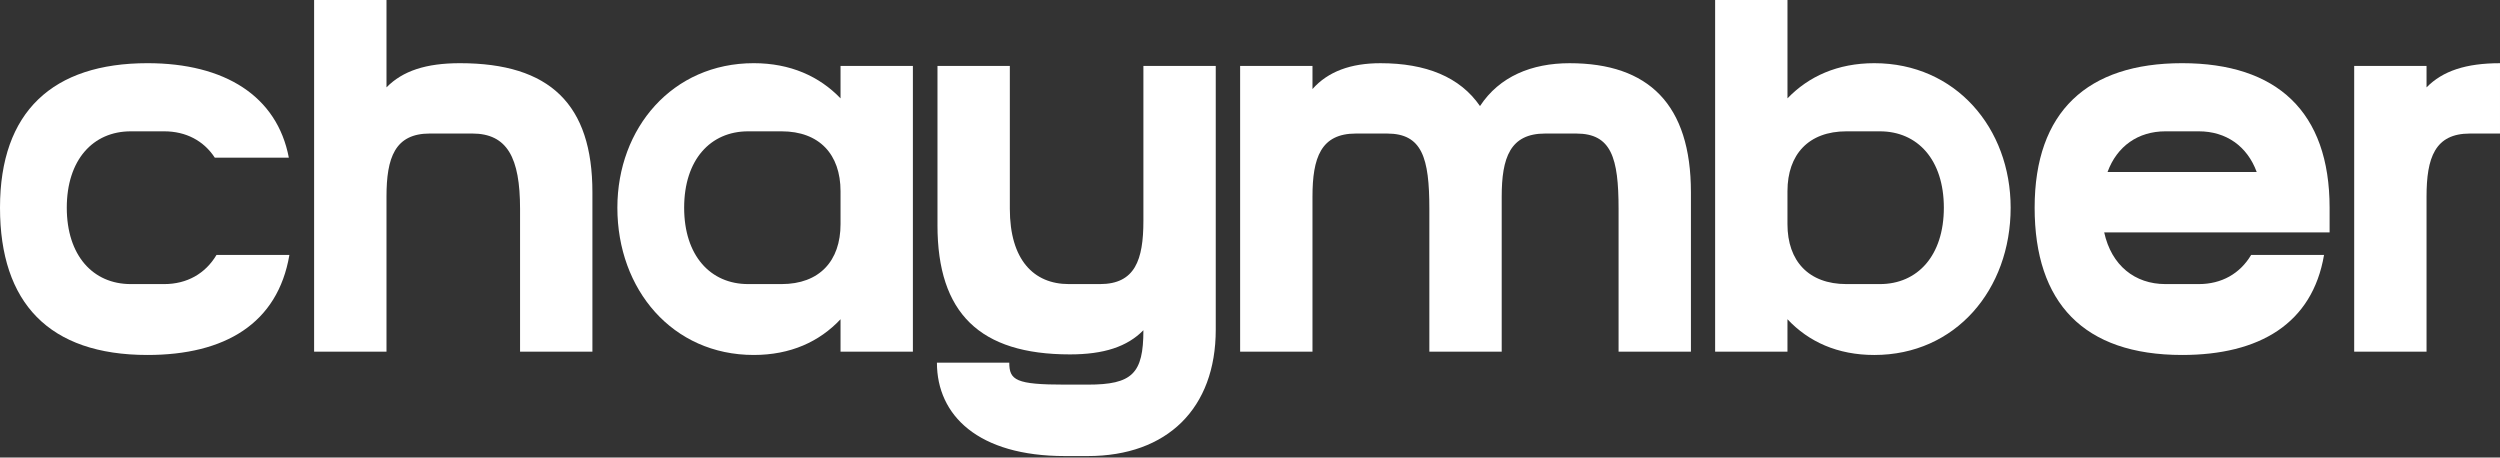
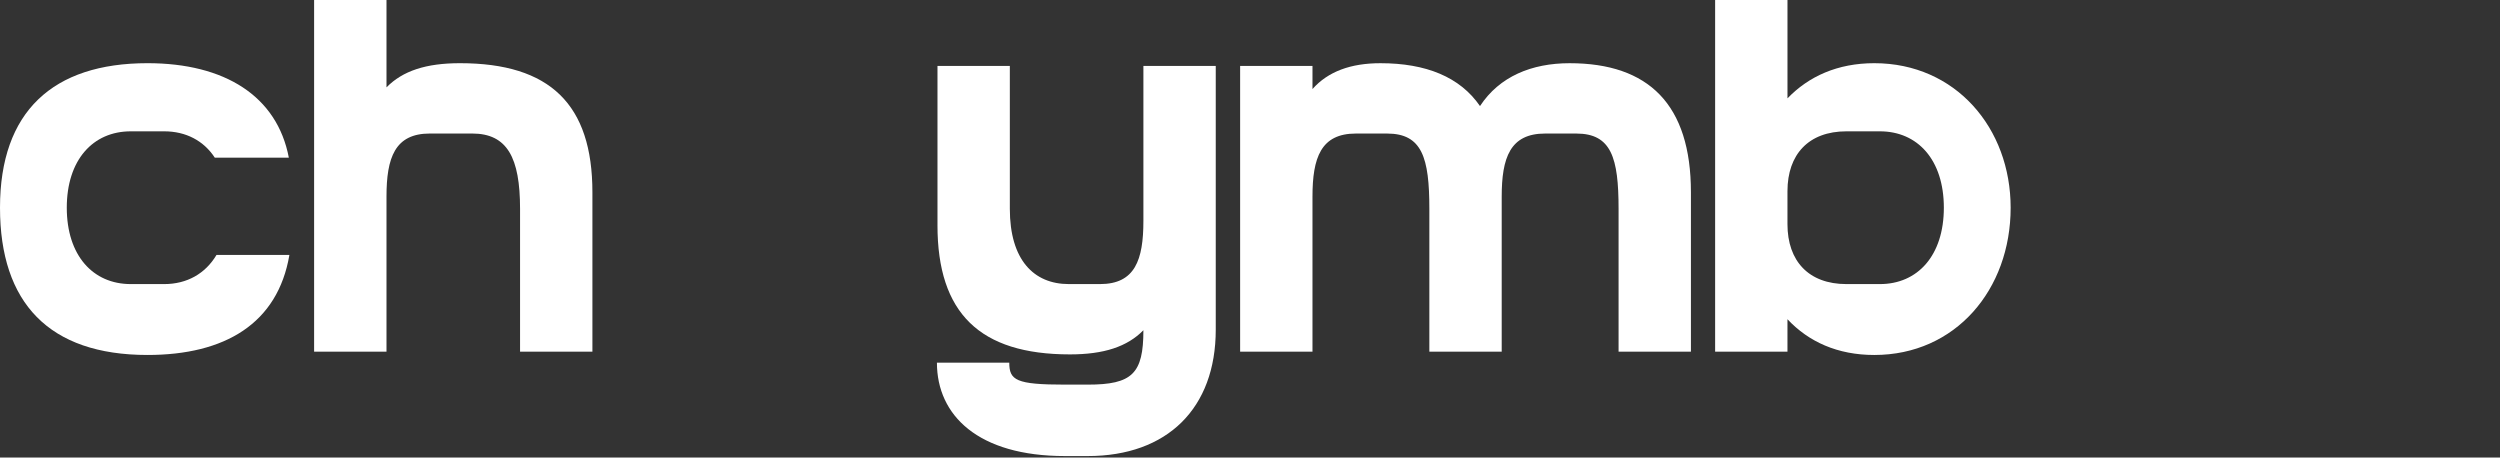
<svg xmlns="http://www.w3.org/2000/svg" width="1000" height="183" viewBox="0 0 1000 183" fill="none">
  <rect x="0" y="0" width="1000" height="183" fill="#333333" stroke="none" />
  <path d="M0 83.081C0 44.616 21.148 25.273 58.992 25.273C89.935 25.273 110.861 38.461 115.536 63.079H85.928C81.476 56.265 74.352 52.529 65.67 52.529H52.314C37.176 52.529 26.713 63.958 26.713 83.081C26.713 102.204 37.176 113.634 52.314 113.634H65.67C74.797 113.634 82.144 109.458 86.596 101.984H115.758C111.083 129.459 89.935 141.988 58.992 141.988C19.59 141.988 0 121.106 0 83.081Z" fill="white" />
  <path d="M154.597 0V34.947C161.053 28.353 170.403 25.276 183.981 25.276C220.044 25.276 236.964 41.761 236.964 76.928V140.67H208.024V83.522C208.024 63.08 202.904 53.41 188.879 53.41H171.961C157.936 53.41 154.597 63.081 154.597 78.687V140.67H125.643V0.001L154.597 0Z" fill="white" />
-   <path d="M246.947 83.081C246.947 51.21 268.986 25.273 301.488 25.273C316.18 25.273 327.756 30.549 336.214 39.34V26.372H365.154V140.667H336.214V127.699C327.755 136.71 316.179 141.986 301.488 141.986C268.986 141.986 246.947 115.831 246.947 83.081ZM299.26 113.633H312.617C327.755 113.633 336.214 104.402 336.214 89.675V76.487C336.214 61.761 327.755 52.529 312.617 52.529H299.26C284.122 52.529 273.659 63.959 273.659 83.082C273.659 102.204 284.122 113.633 299.26 113.633Z" fill="white" />
  <path d="M374.993 90.104V26.373H403.933V83.521C403.933 103.963 413.506 113.633 427.53 113.633H439.996C454.021 113.633 457.36 103.962 457.36 88.356V26.367H486.3V131.87C486.3 163.301 466.932 182.424 435.099 182.424H425.972C391.245 182.424 374.771 166.159 374.771 145.058H403.71C403.71 152.092 406.382 153.85 425.972 153.85H435.099C452.907 153.85 457.36 149.454 457.36 132.089C450.904 138.684 441.555 141.76 427.974 141.76C391.912 141.76 374.991 125.276 374.991 90.109L374.993 90.104Z" fill="white" />
  <path d="M524.994 26.382V35.614C531.227 28.58 540.354 25.283 552.152 25.283C570.407 25.283 583.985 30.778 592 42.427C599.791 30.558 612.703 25.283 627.84 25.283C659.452 25.283 676.37 41.768 676.37 76.935V140.677H647.43V83.529C647.43 63.087 644.536 53.417 630.512 53.417H618.045C604.02 53.417 600.681 63.088 600.681 78.694V140.677H571.741V83.529C571.741 63.087 568.847 53.417 554.823 53.417H542.356C528.332 53.417 524.992 63.088 524.992 78.694V140.677H496.052V26.383L524.994 26.382Z" fill="white" />
  <path d="M714.986 127.701V140.669H686.052V0H714.992V39.344C723.451 30.552 735.028 25.277 749.719 25.277C782.22 25.277 804.259 51.213 804.259 83.084C804.259 115.834 782.22 141.99 749.719 141.99C735.026 141.99 723.45 136.714 714.992 127.702L714.986 127.701ZM738.583 113.634H751.94C767.078 113.634 777.541 102.204 777.541 83.082C777.541 63.959 767.078 52.529 751.94 52.529H738.583C723.446 52.529 714.986 61.761 714.986 76.487V89.675C714.986 104.402 723.445 113.634 738.583 113.634Z" fill="white" />
-   <path d="M813.855 83.081C813.855 44.616 835.003 25.273 872.849 25.273C910.693 25.273 931.841 44.616 931.841 83.081V92.972H841.683C844.577 106.16 853.927 113.633 866.17 113.633H879.527C888.654 113.633 896 109.457 900.453 101.984H929.615C924.94 129.458 903.792 141.987 872.849 141.987C833.447 141.987 813.855 121.106 813.855 83.081ZM902.679 68.794C898.895 58.463 890.435 52.529 879.527 52.529H866.171C855.262 52.529 846.803 58.463 843.019 68.794H902.679Z" fill="white" />
-   <path d="M970.615 26.382V34.954C977.071 28.36 986.42 25.283 999.999 25.283V53.417H987.978C973.954 53.417 970.615 63.088 970.615 78.694V140.677H941.675V26.383L970.615 26.382Z" fill="white" />
</svg>